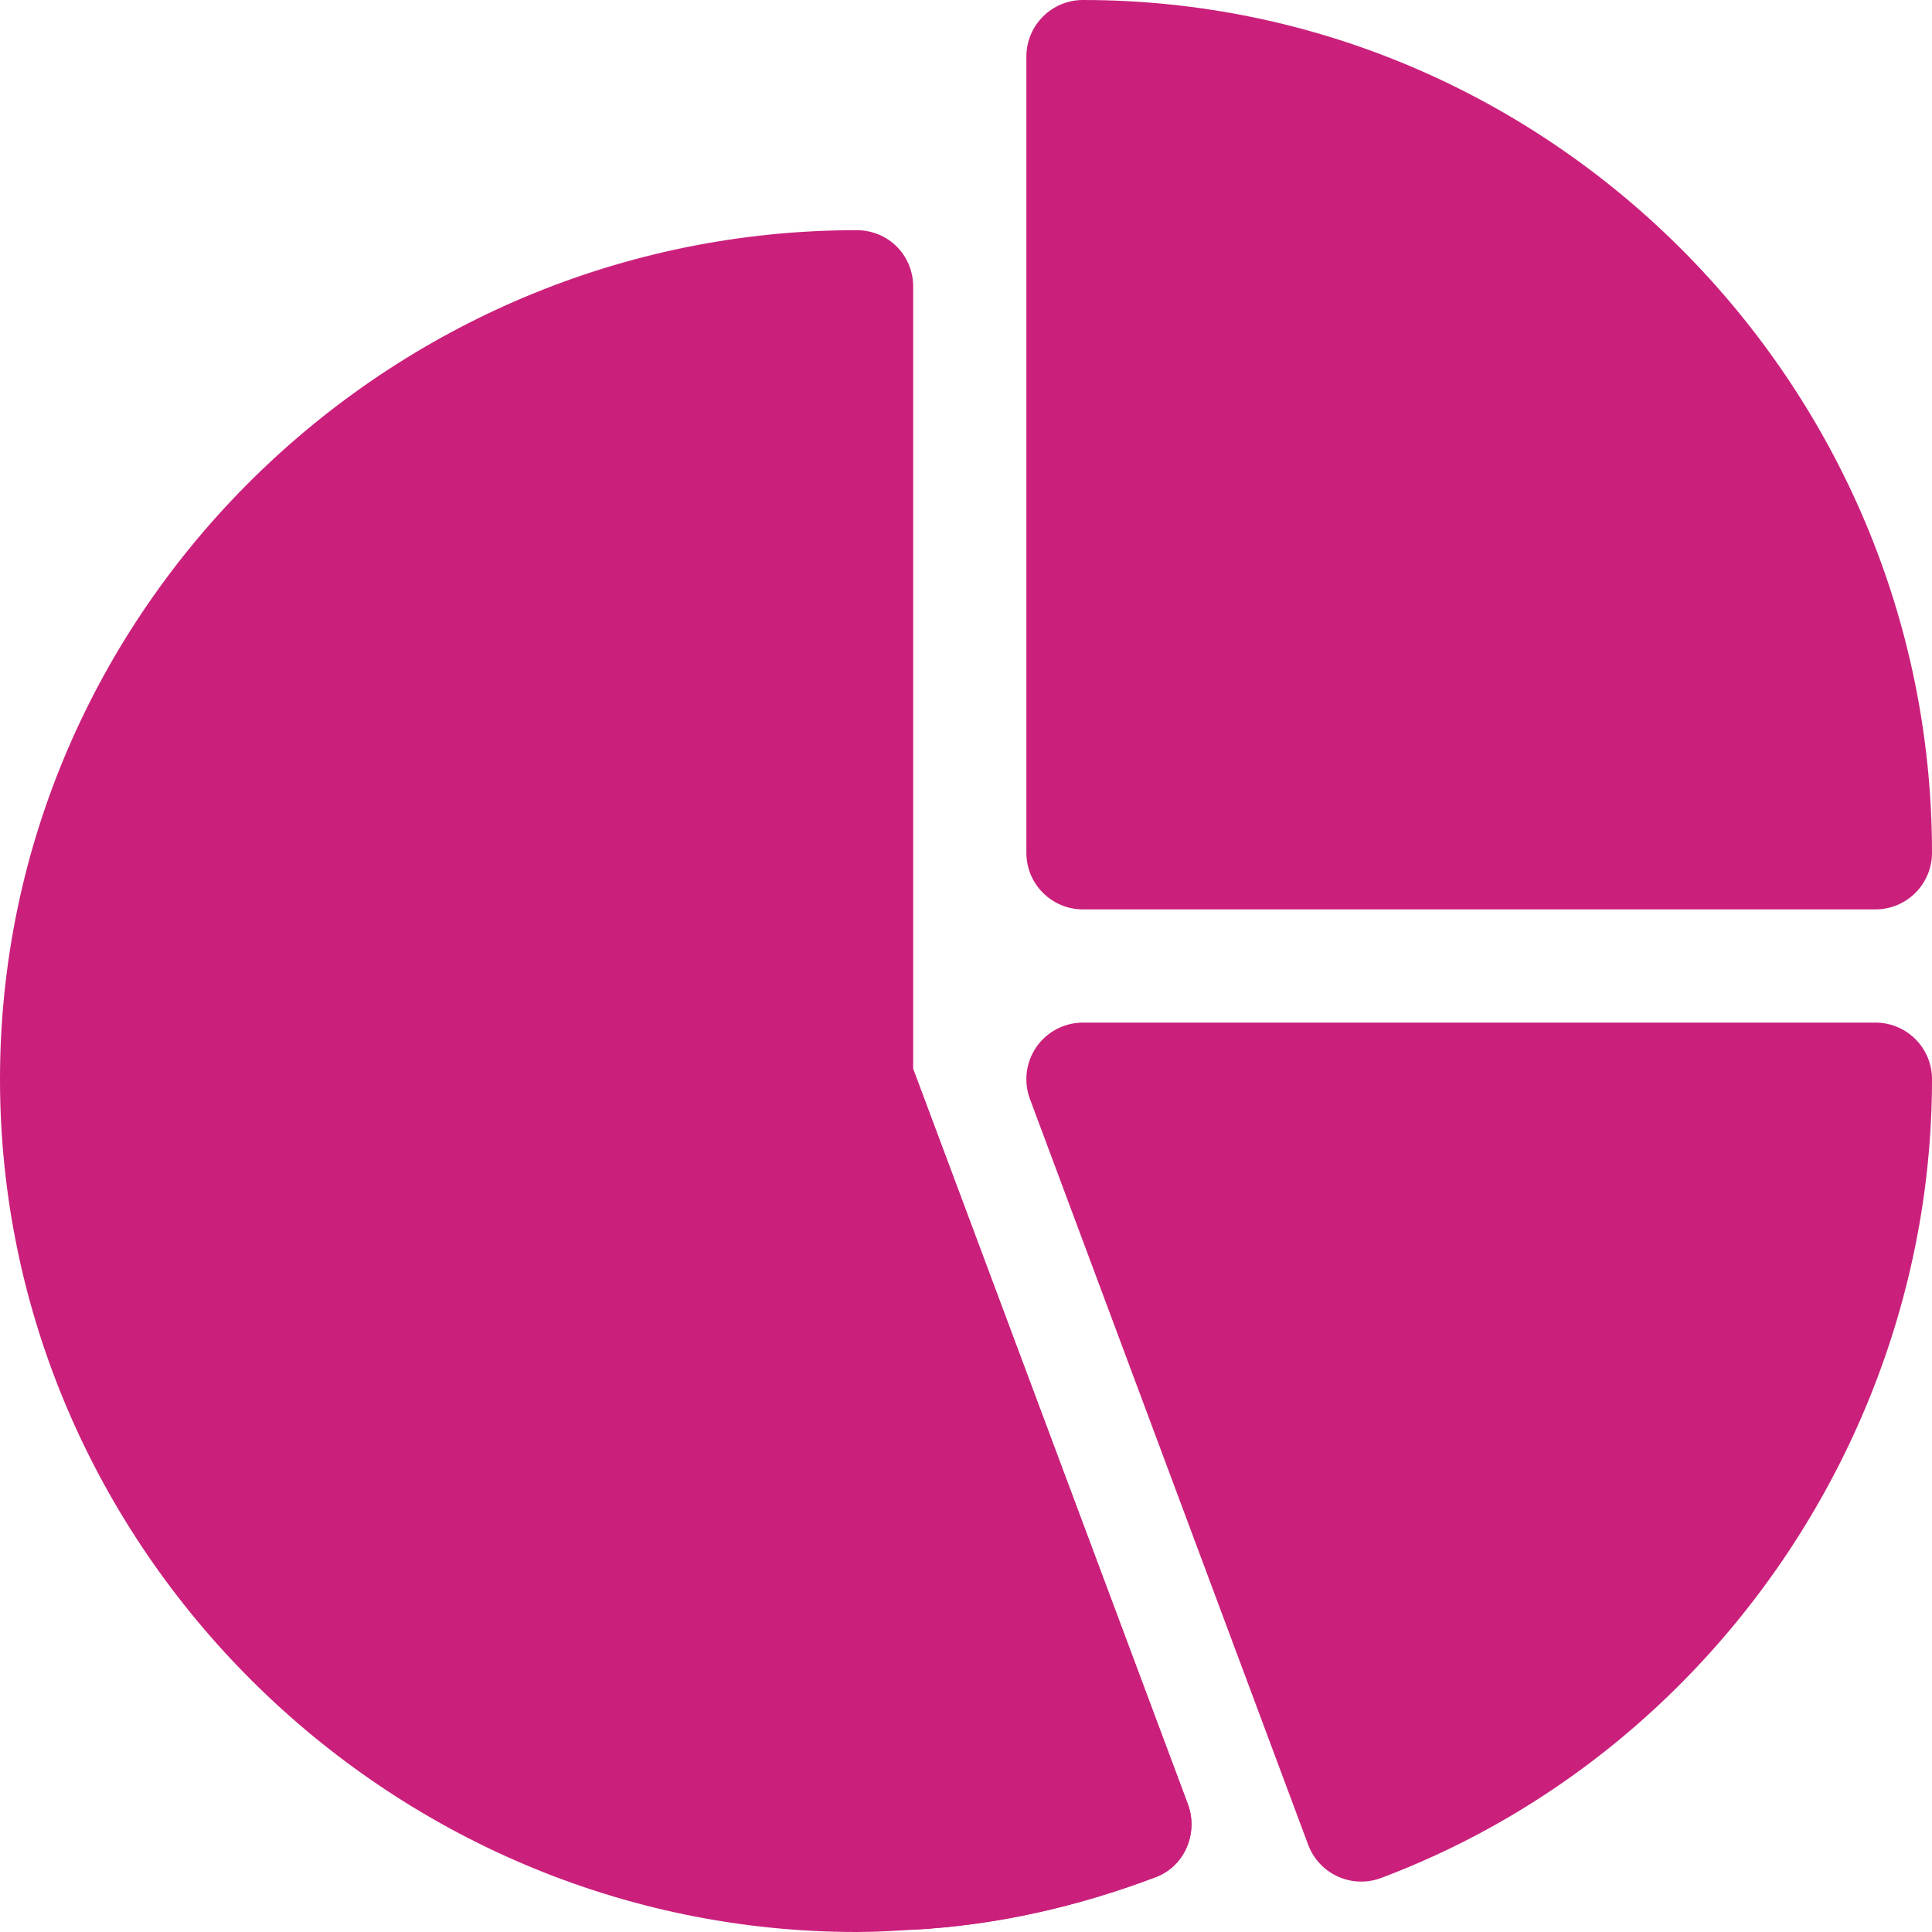
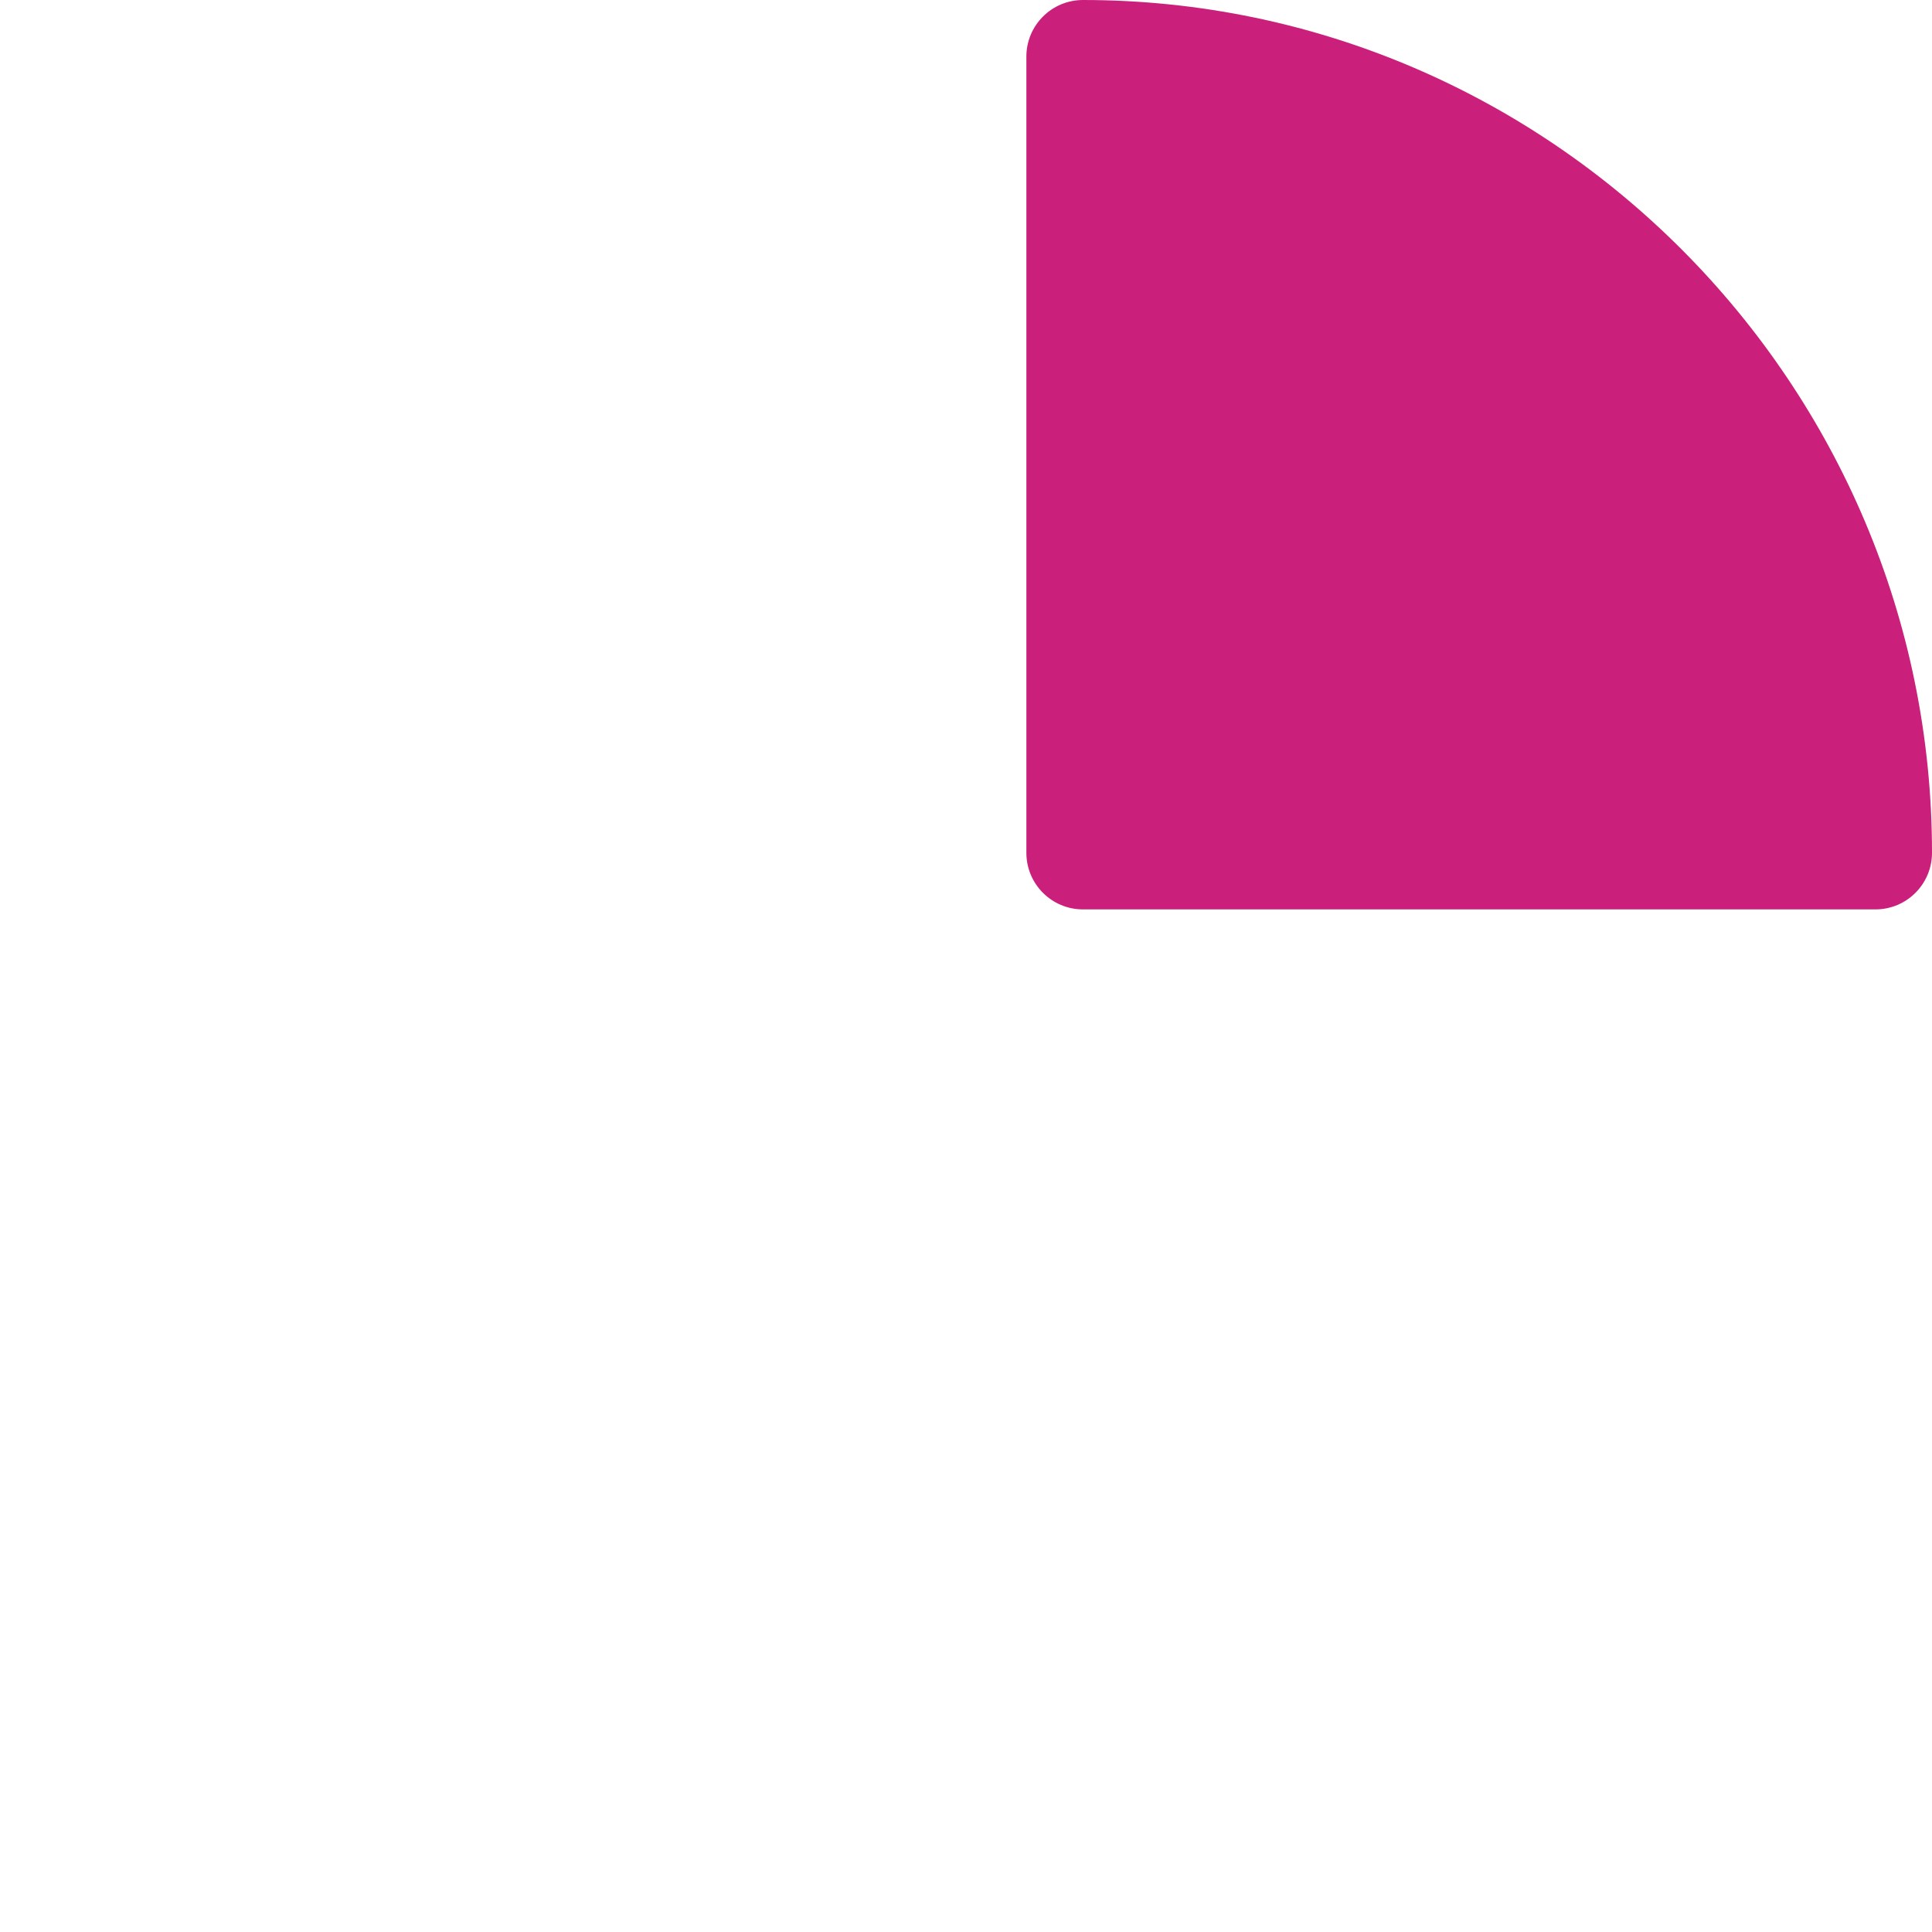
<svg xmlns="http://www.w3.org/2000/svg" version="1.1" width="512" height="512" x="0" y="0" viewBox="0 0 512 512" style="enable-background:new 0 0 512 512" xml:space="preserve" class="">
  <g>
    <path d="M497 241H287c-8.291 0-15-6.709-15-15V15c0-8.291 6.709-15 15-15 124.072 0 225 101.928 225 226 0 8.291-6.709 15-15 15z" style="" fill="#ca207b" data-original="#fe9923" opacity="1" />
-     <path d="M314.9 478.4 242 283.299V76c0-8.401-6.599-15-15-15C102.8 61 0 161.8 0 286s102.8 226 227 226c5.099 0 9.901-.3 15-.601 21.899-1.199 43.2-6 63.9-13.801 7.8-2.698 11.701-11.398 9-19.198z" style="" fill="#ca207b" data-original="#fd003a" class="" opacity="1" />
-     <path d="M360.74 498.641c-2.124 0-4.233-.454-6.196-1.348a14.999 14.999 0 0 1-7.852-8.379l-73.74-197.641a15.008 15.008 0 0 1 1.714-13.813A15.026 15.026 0 0 1 287 271h210c8.291 0 15 6.709 15 15 0 93.164-58.667 178.817-145.972 211.674a15.018 15.018 0 0 1-5.288.967z" style="" fill="#ca207b" data-original="#1689fc" class="" opacity="1" />
-     <path d="M305.9 497.599c-20.7 7.8-42.001 12.601-63.9 13.801V283.3l72.9 195.1c2.701 7.8-1.2 16.5-9 19.199z" style="" fill="#ca207b" data-original="#e50027" class="" opacity="1" />
  </g>
</svg>